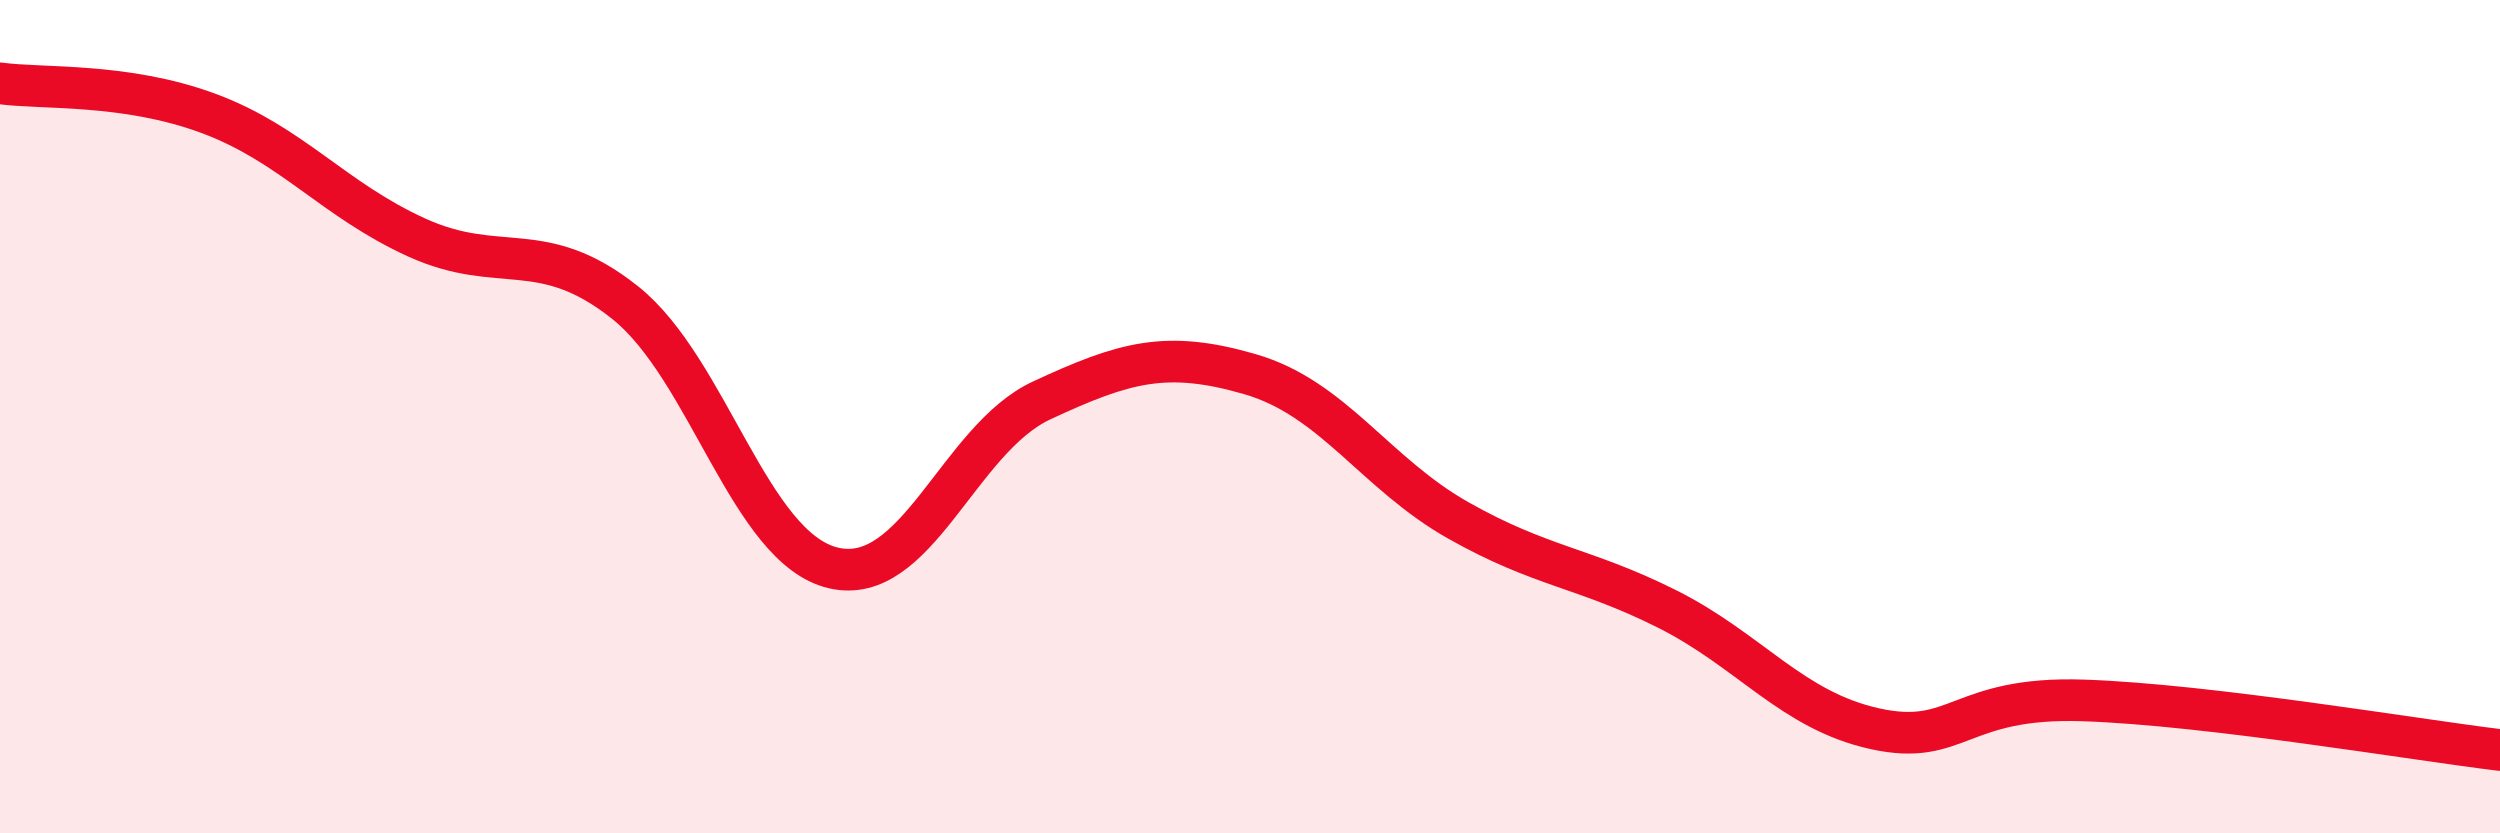
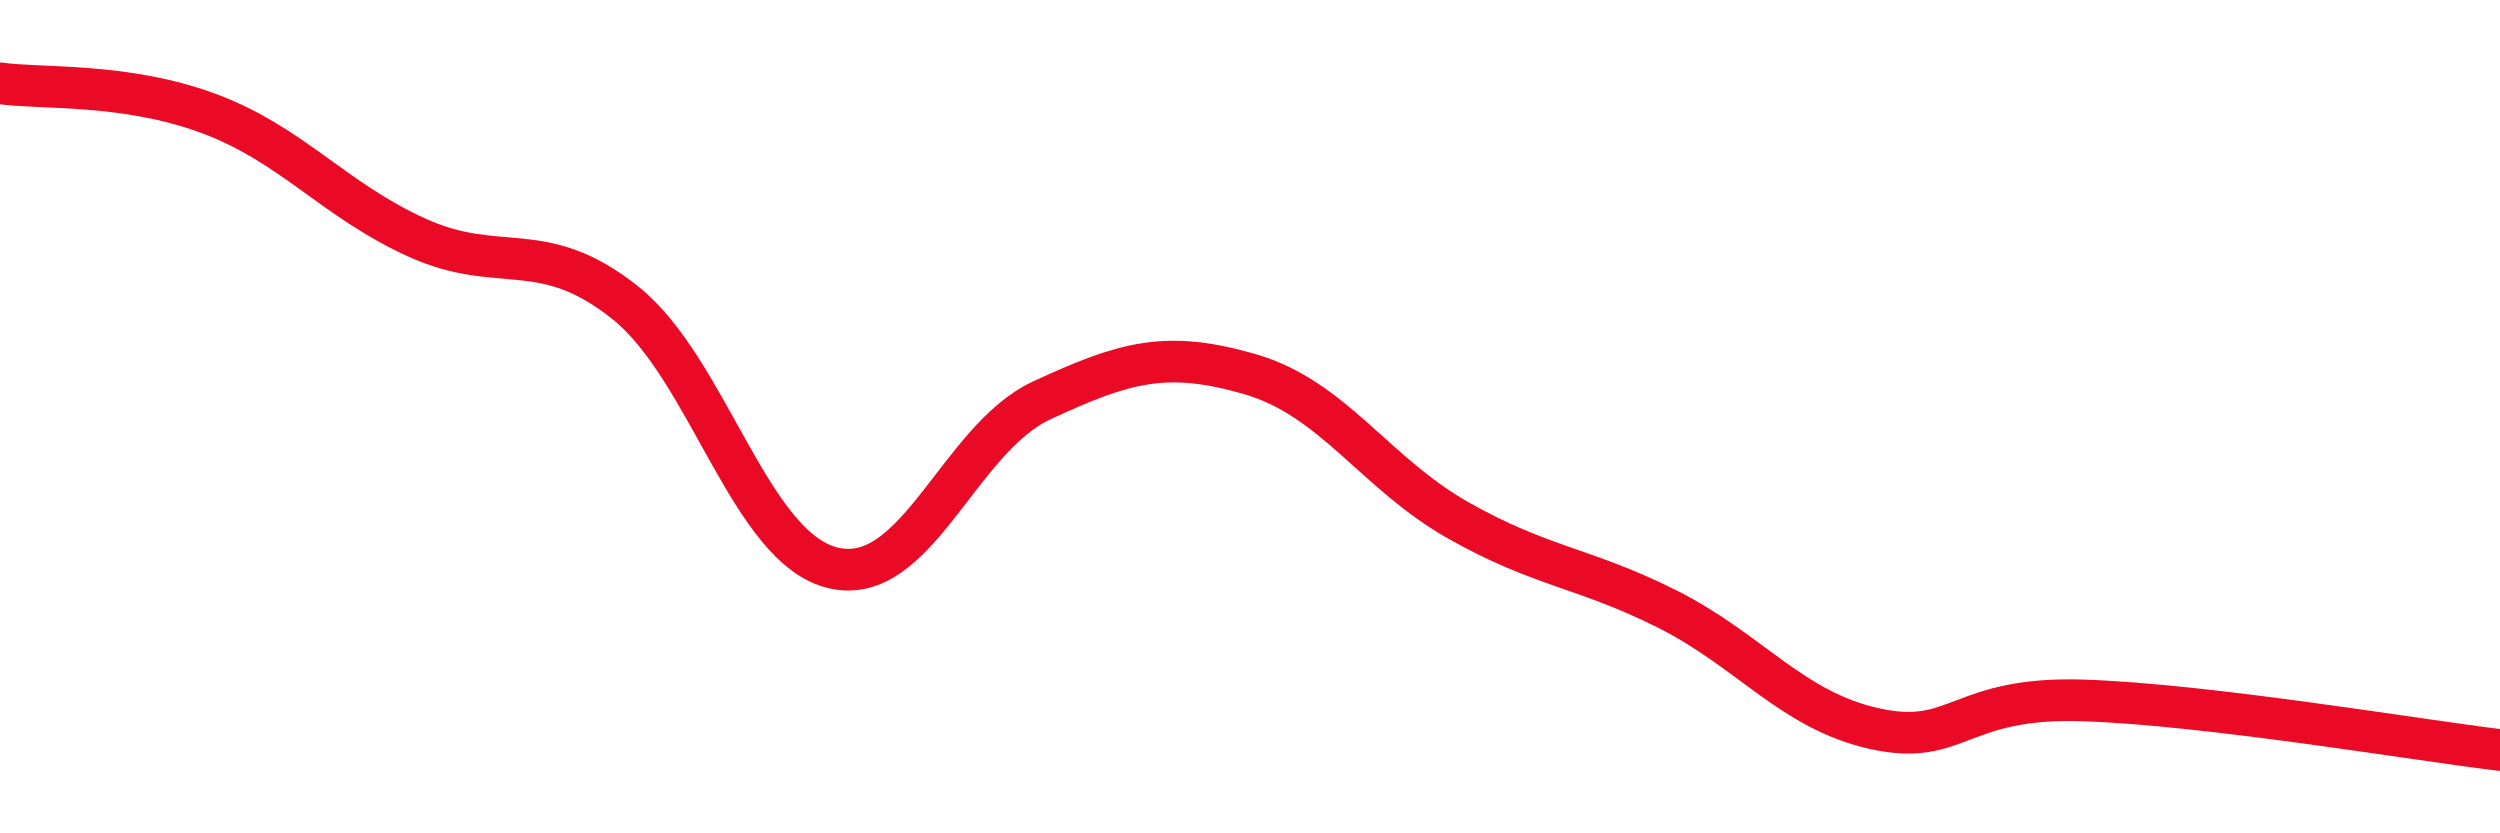
<svg xmlns="http://www.w3.org/2000/svg" width="60" height="20" viewBox="0 0 60 20">
-   <path d="M 0,2 C 1,2.14 3,1.98 5,2.72 C 7,3.46 8,4.79 10,5.7 C 12,6.61 13,5.67 15,7.26 C 17,8.85 18,13.16 20,13.63 C 22,14.1 23,10.54 25,9.61 C 27,8.68 28,8.4 30,8.98 C 32,9.56 33,11.36 35,12.49 C 37,13.62 38,13.61 40,14.61 C 42,15.61 43,17.05 45,17.49 C 47,17.93 47,16.71 50,16.81 C 53,16.91 58,17.76 60,18L60 20L0 20Z" fill="#EB0A25" opacity="0.1" stroke-linecap="round" stroke-linejoin="round" />
  <path d="M 0,2 C 1,2.14 3,1.98 5,2.72 C 7,3.46 8,4.79 10,5.7 C 12,6.61 13,5.67 15,7.26 C 17,8.85 18,13.16 20,13.63 C 22,14.1 23,10.54 25,9.61 C 27,8.68 28,8.4 30,8.98 C 32,9.56 33,11.36 35,12.49 C 37,13.62 38,13.61 40,14.61 C 42,15.61 43,17.05 45,17.49 C 47,17.93 47,16.71 50,16.81 C 53,16.91 58,17.76 60,18" stroke="#EB0A25" stroke-width="1" fill="none" stroke-linecap="round" stroke-linejoin="round" />
</svg>